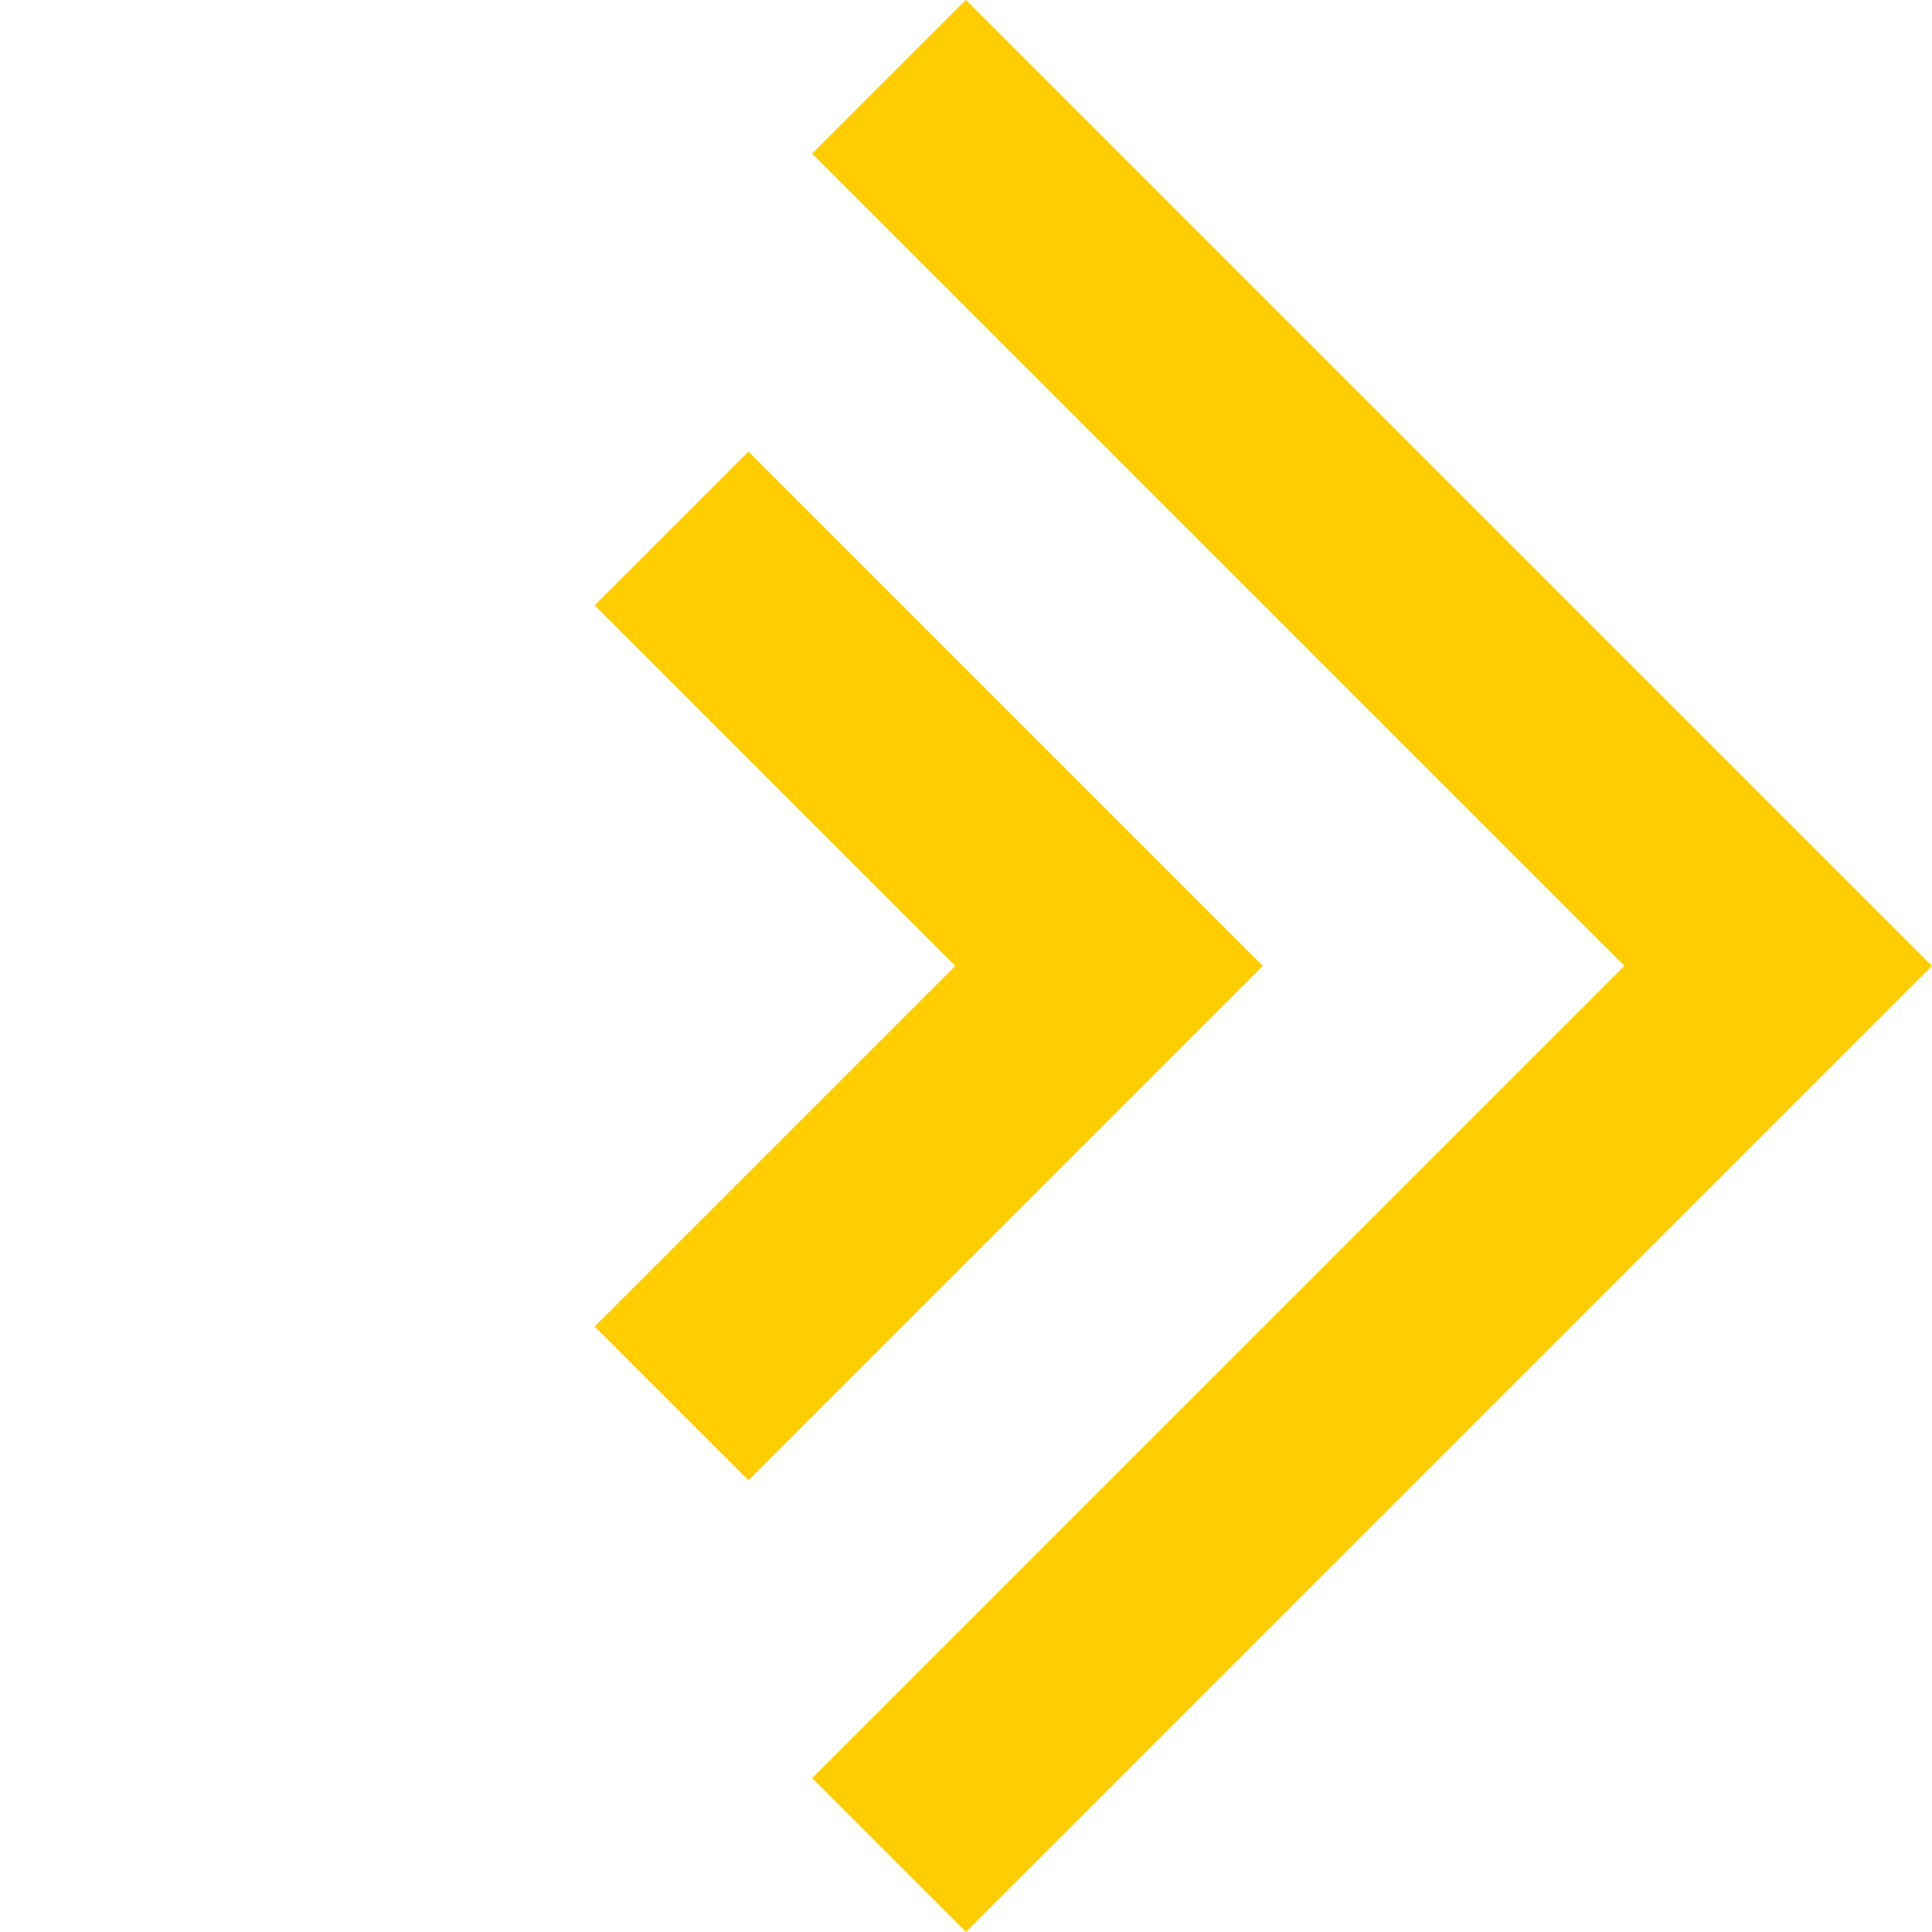
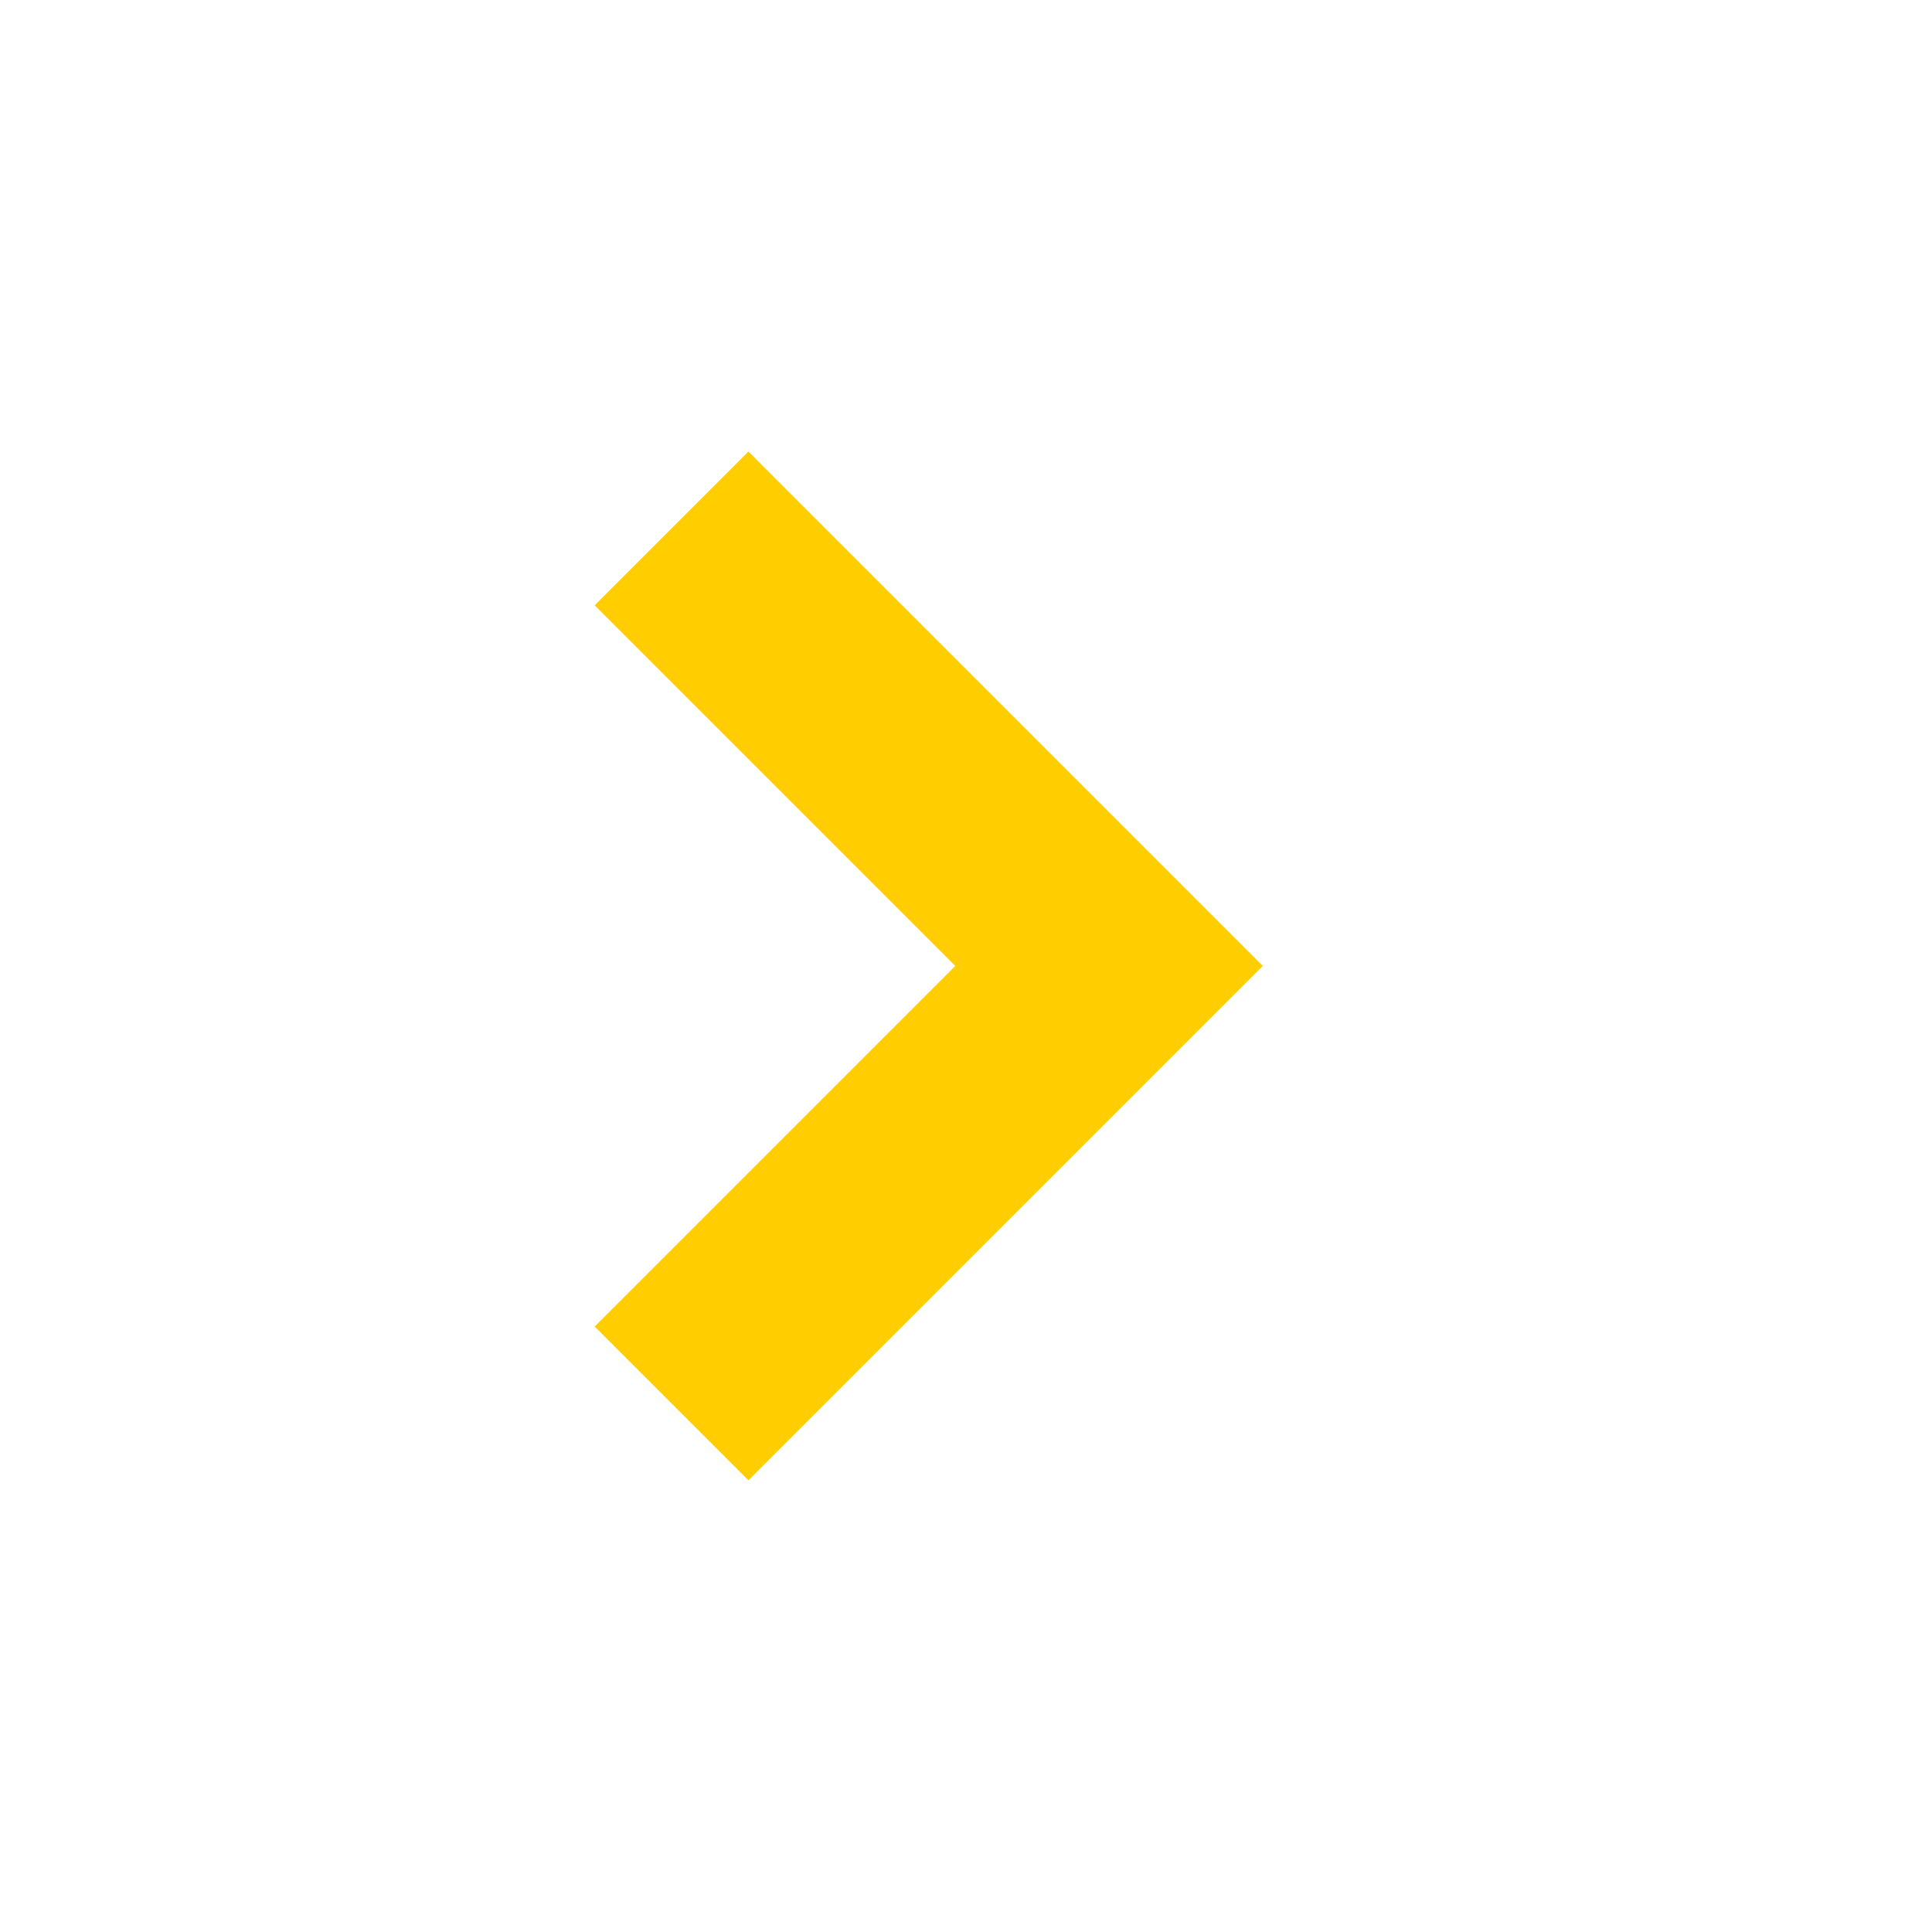
<svg xmlns="http://www.w3.org/2000/svg" width="8.884" height="8.884" viewBox="0 0 8.884 8.884">
  <g id="Grupo_315" data-name="Grupo 315" transform="translate(-265.939 -3239.646)">
    <g id="Grupo_143" data-name="Grupo 143" transform="translate(19139 6720.605)">
-       <path id="Caminho_176" data-name="Caminho 176" d="M0,0H5.782V5.782" transform="translate(-18868.973 -3480.606) rotate(45)" fill="none" stroke="#ffcd00" stroke-width="1" />
-     </g>
+       </g>
    <g id="Grupo_144" data-name="Grupo 144" transform="translate(19140.076 6722.682)">
      <path id="Caminho_176-2" data-name="Caminho 176" d="M0,0H2.845V2.845" transform="translate(-18871.049 -3480.606) rotate(45)" fill="none" stroke="#ffcd00" stroke-width="1" />
    </g>
  </g>
</svg>